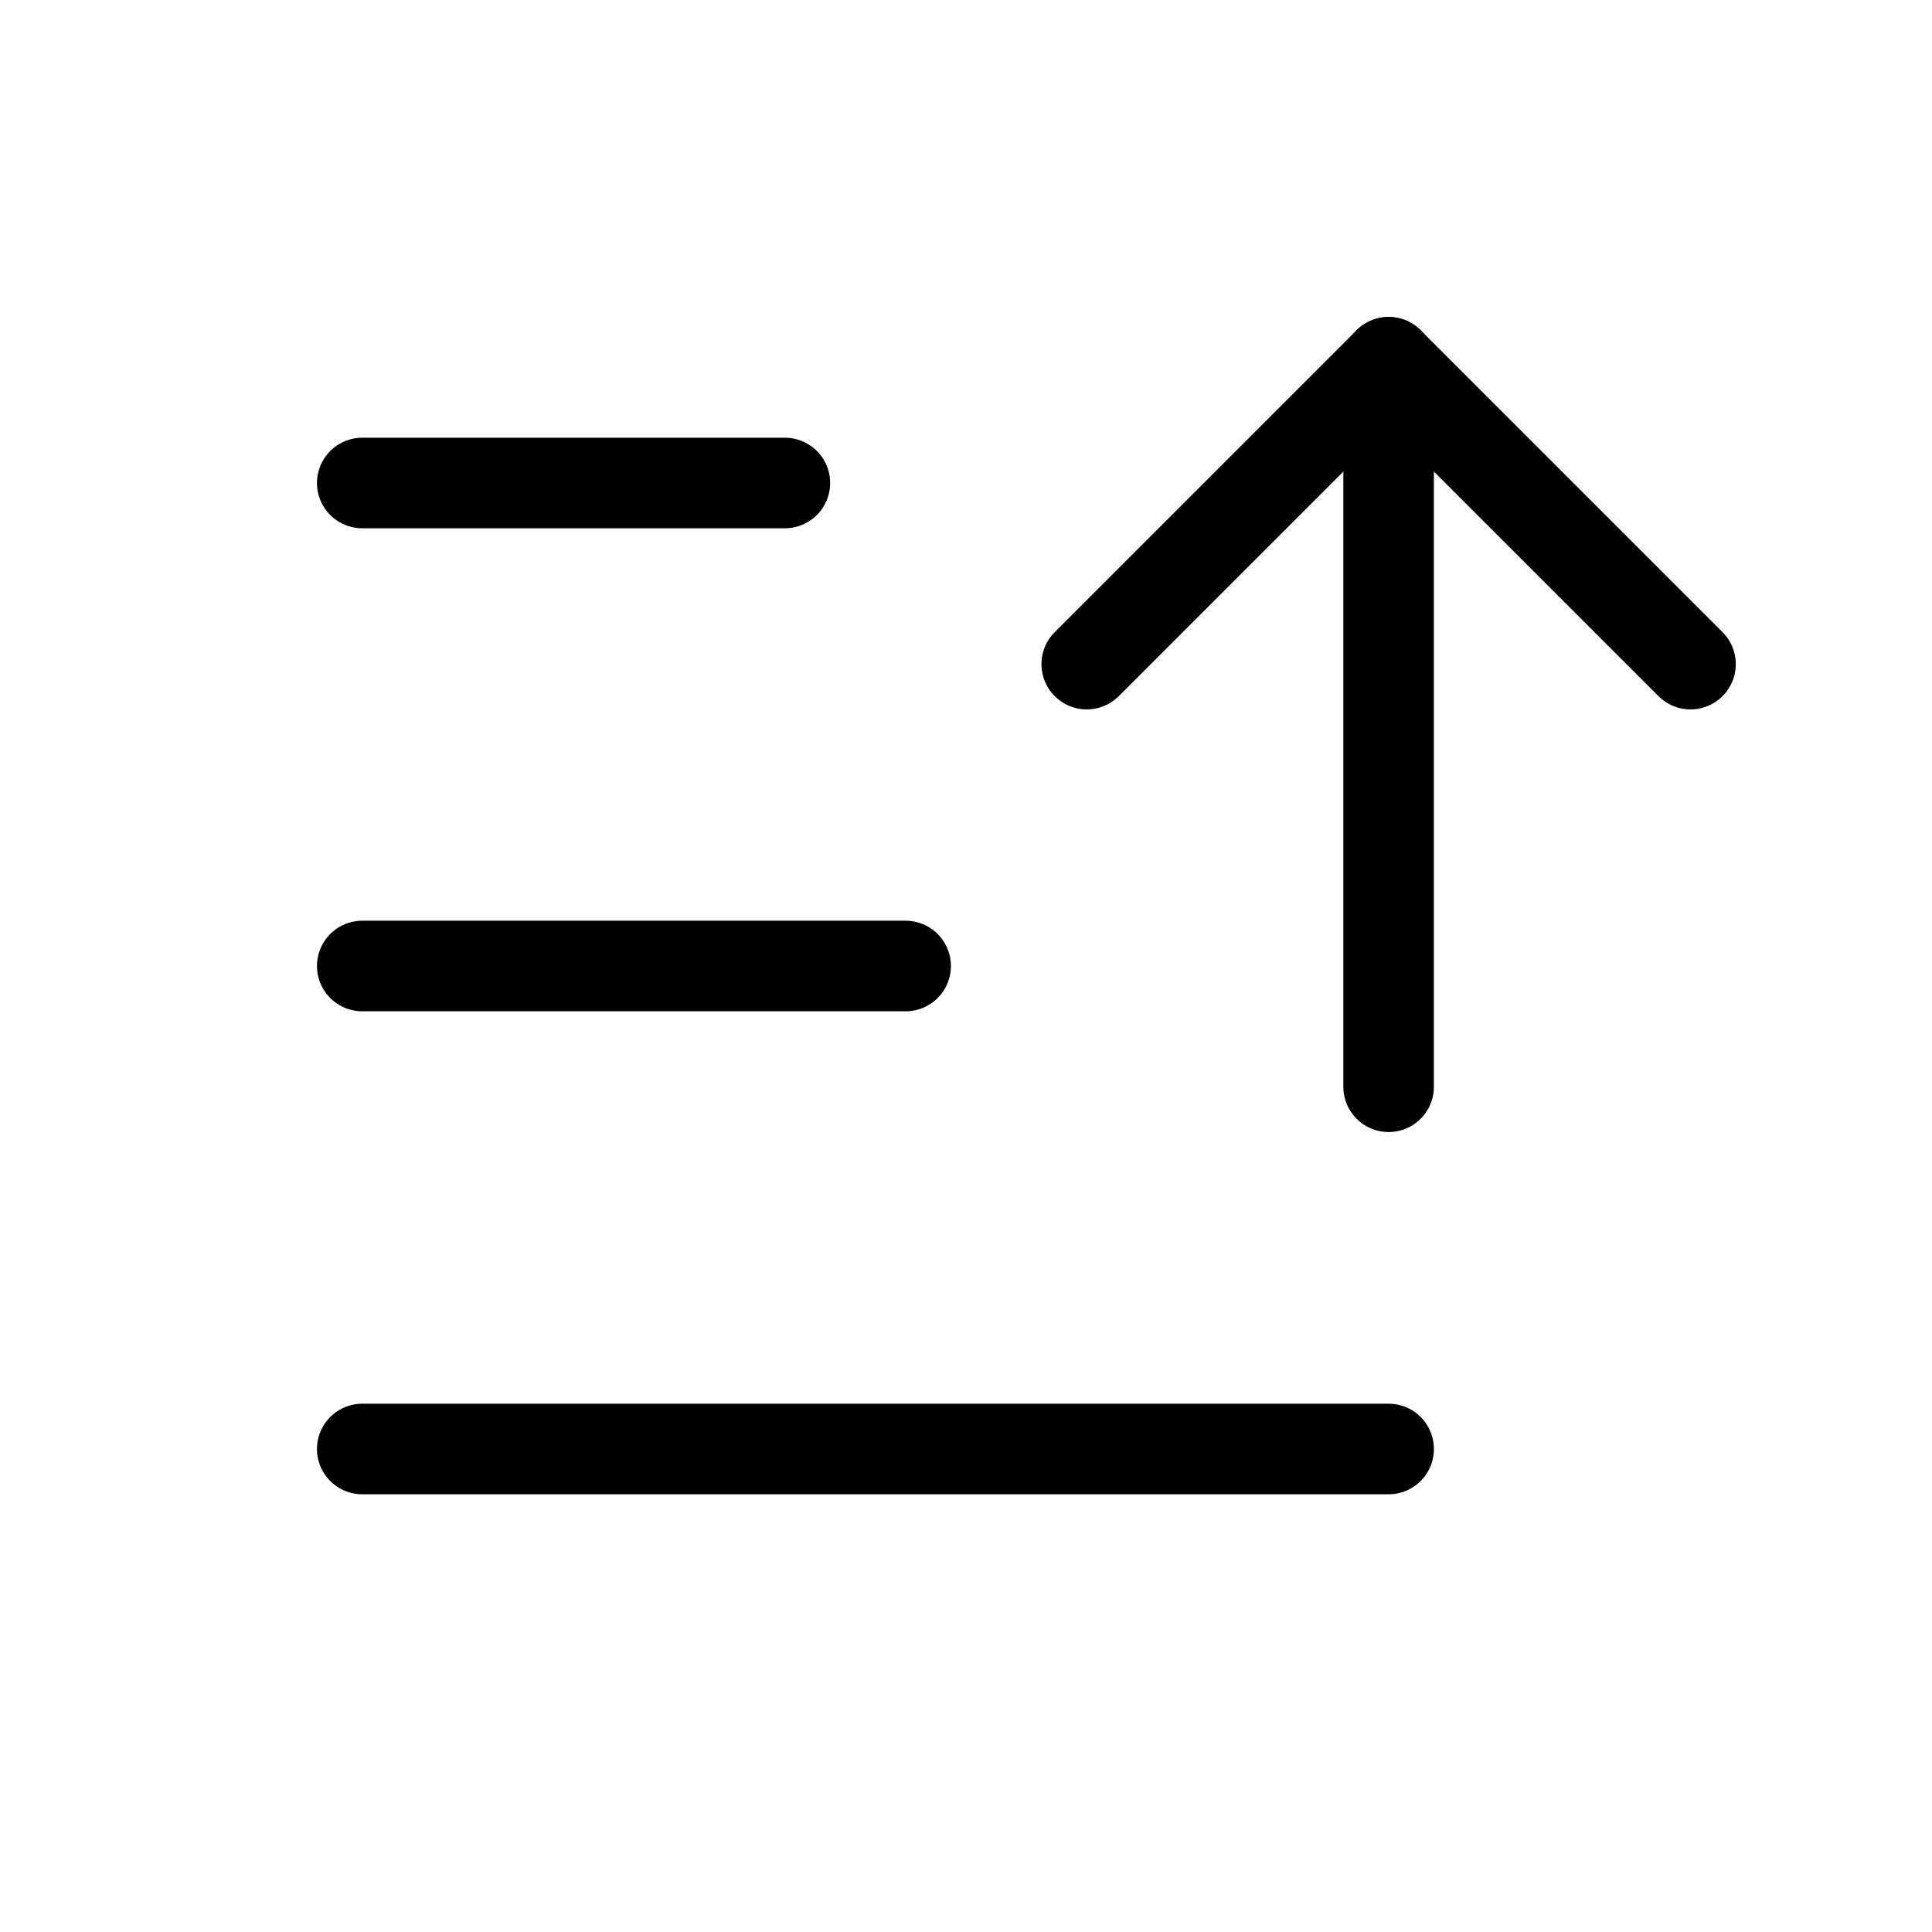
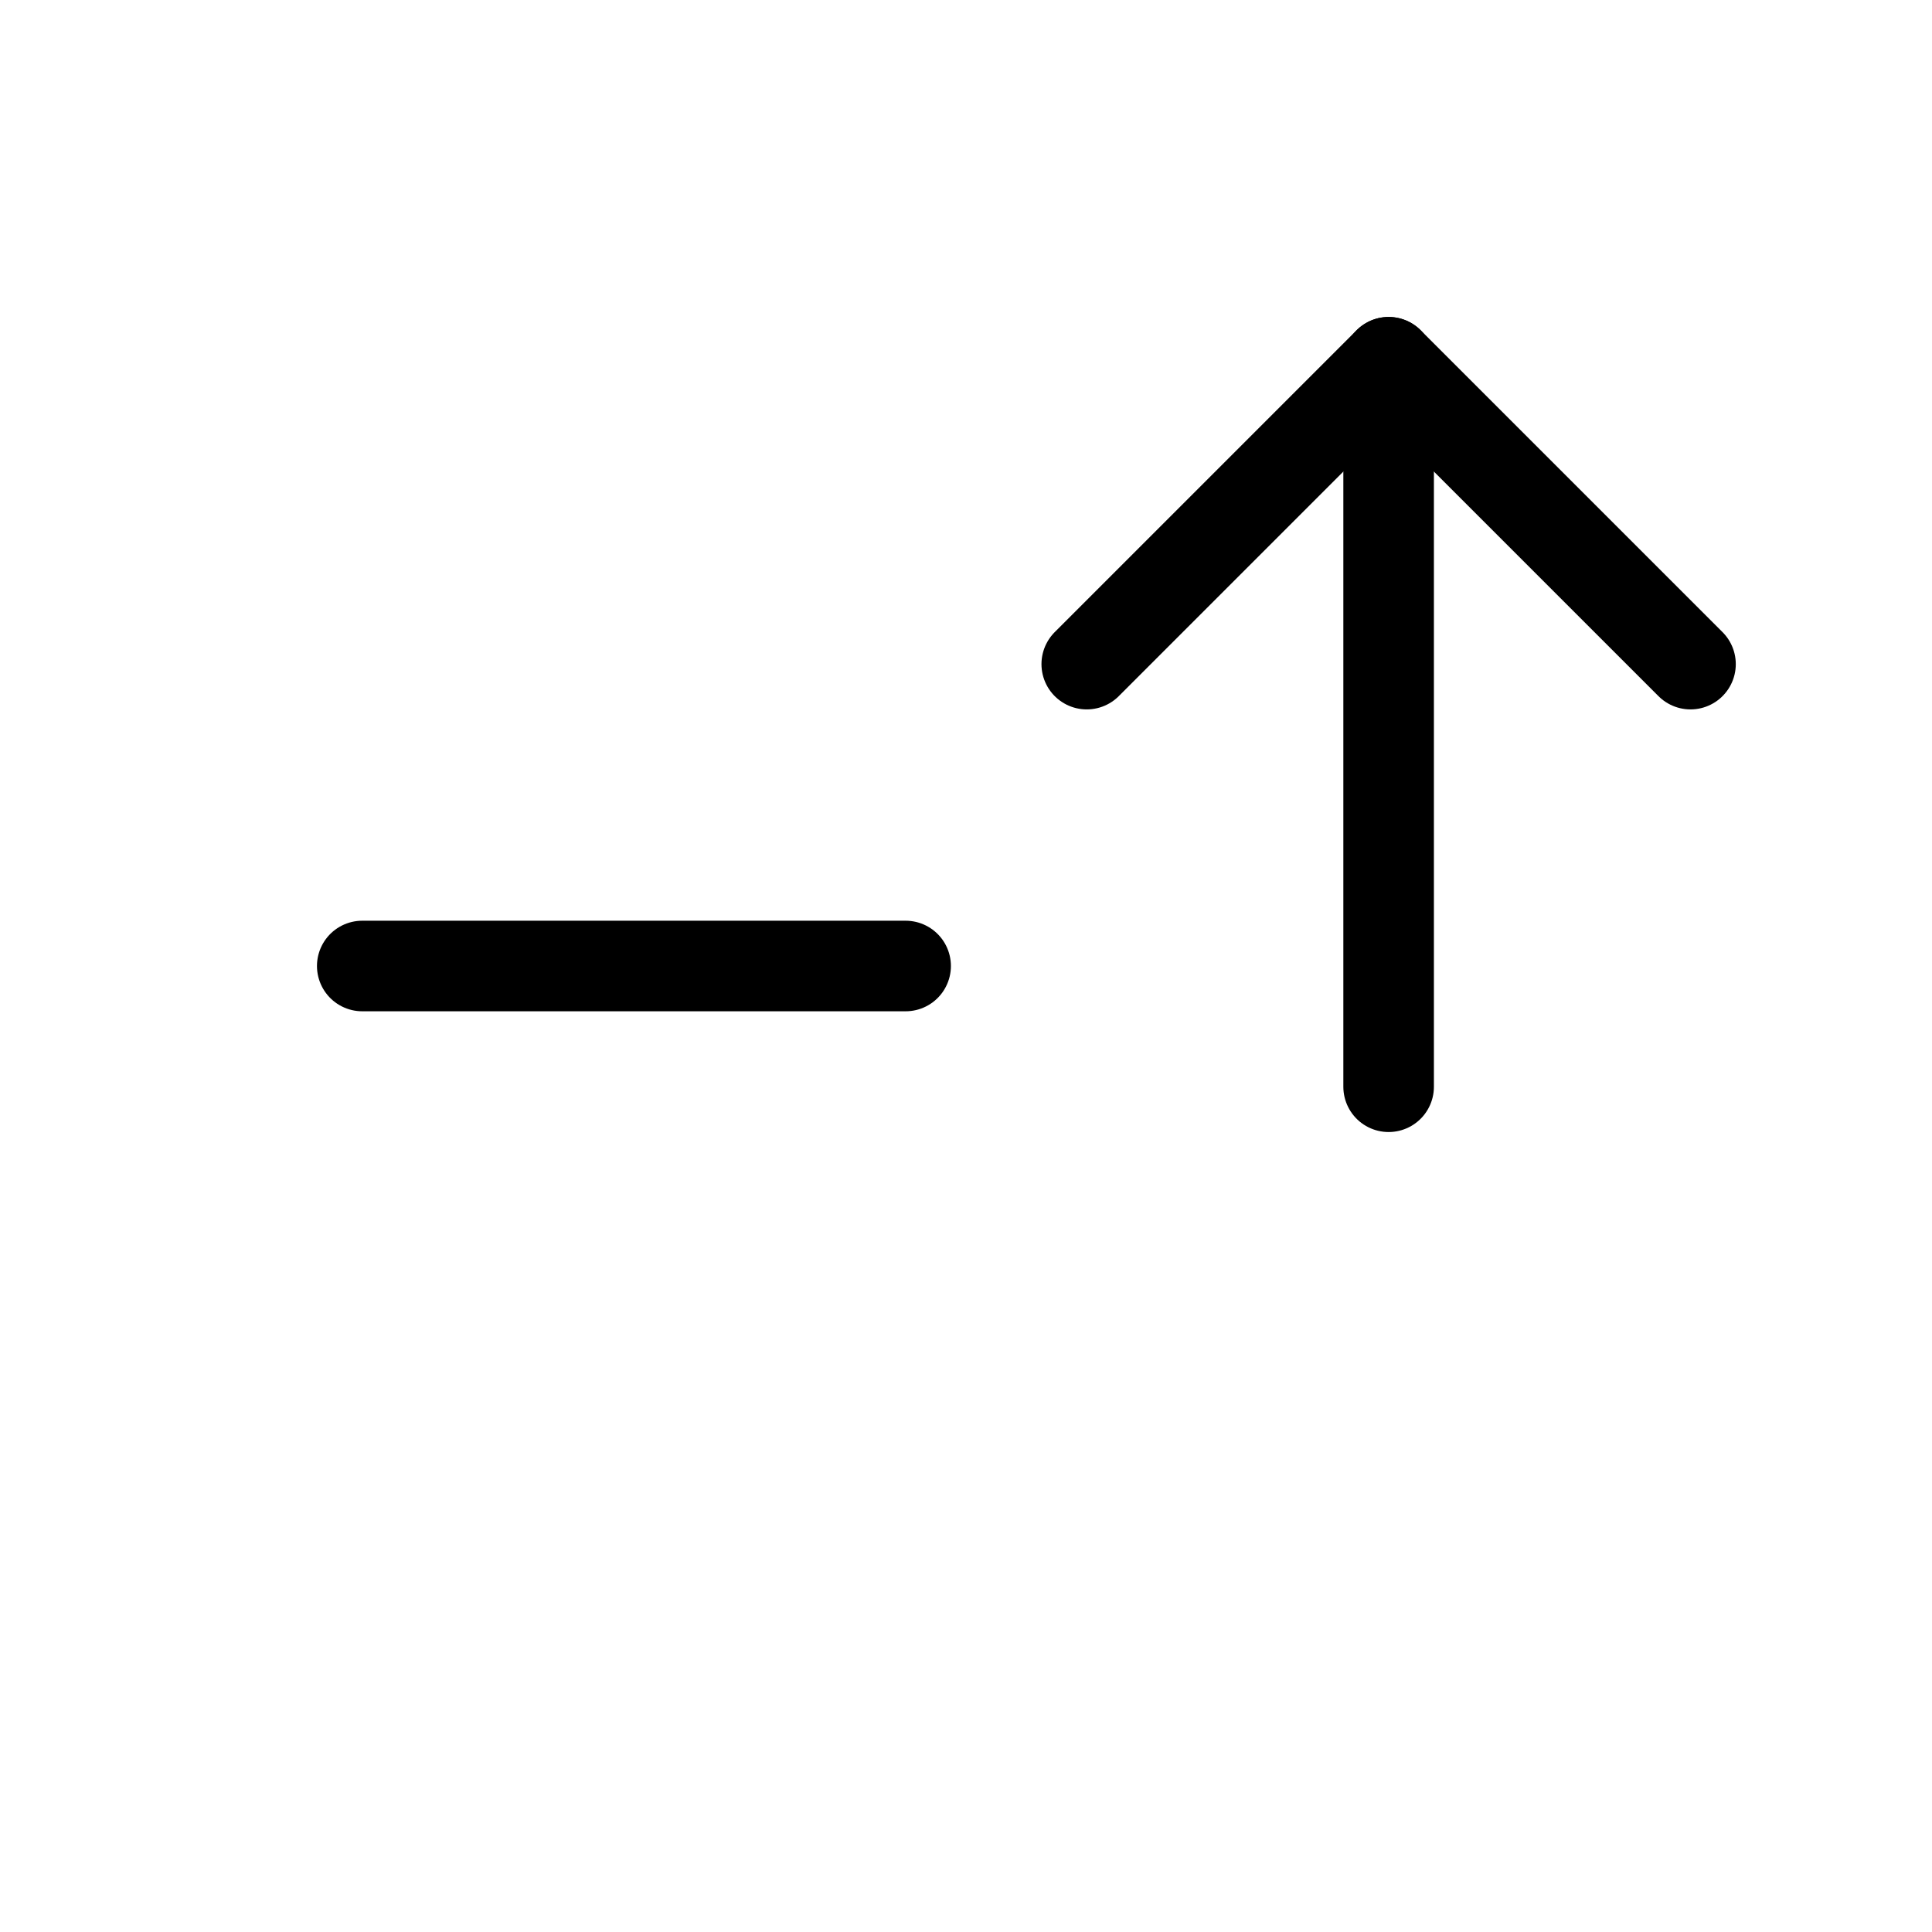
<svg xmlns="http://www.w3.org/2000/svg" viewBox="0 0 256 256">
-   <rect width="256" height="256" fill="none" />
  <polyline points="144 88 184 48 224 88" fill="none" stroke="#000" stroke-linecap="round" stroke-linejoin="round" stroke-width="12" />
  <line x1="184" y1="144" x2="184" y2="48" fill="none" stroke="#000" stroke-linecap="round" stroke-linejoin="round" stroke-width="12" />
  <line x1="48" y1="128" x2="120" y2="128" fill="none" stroke="#000" stroke-linecap="round" stroke-linejoin="round" stroke-width="12" />
-   <line x1="48" y1="64" x2="104" y2="64" fill="none" stroke="#000" stroke-linecap="round" stroke-linejoin="round" stroke-width="12" />
-   <line x1="48" y1="192" x2="184" y2="192" fill="none" stroke="#000" stroke-linecap="round" stroke-linejoin="round" stroke-width="12" />
</svg>